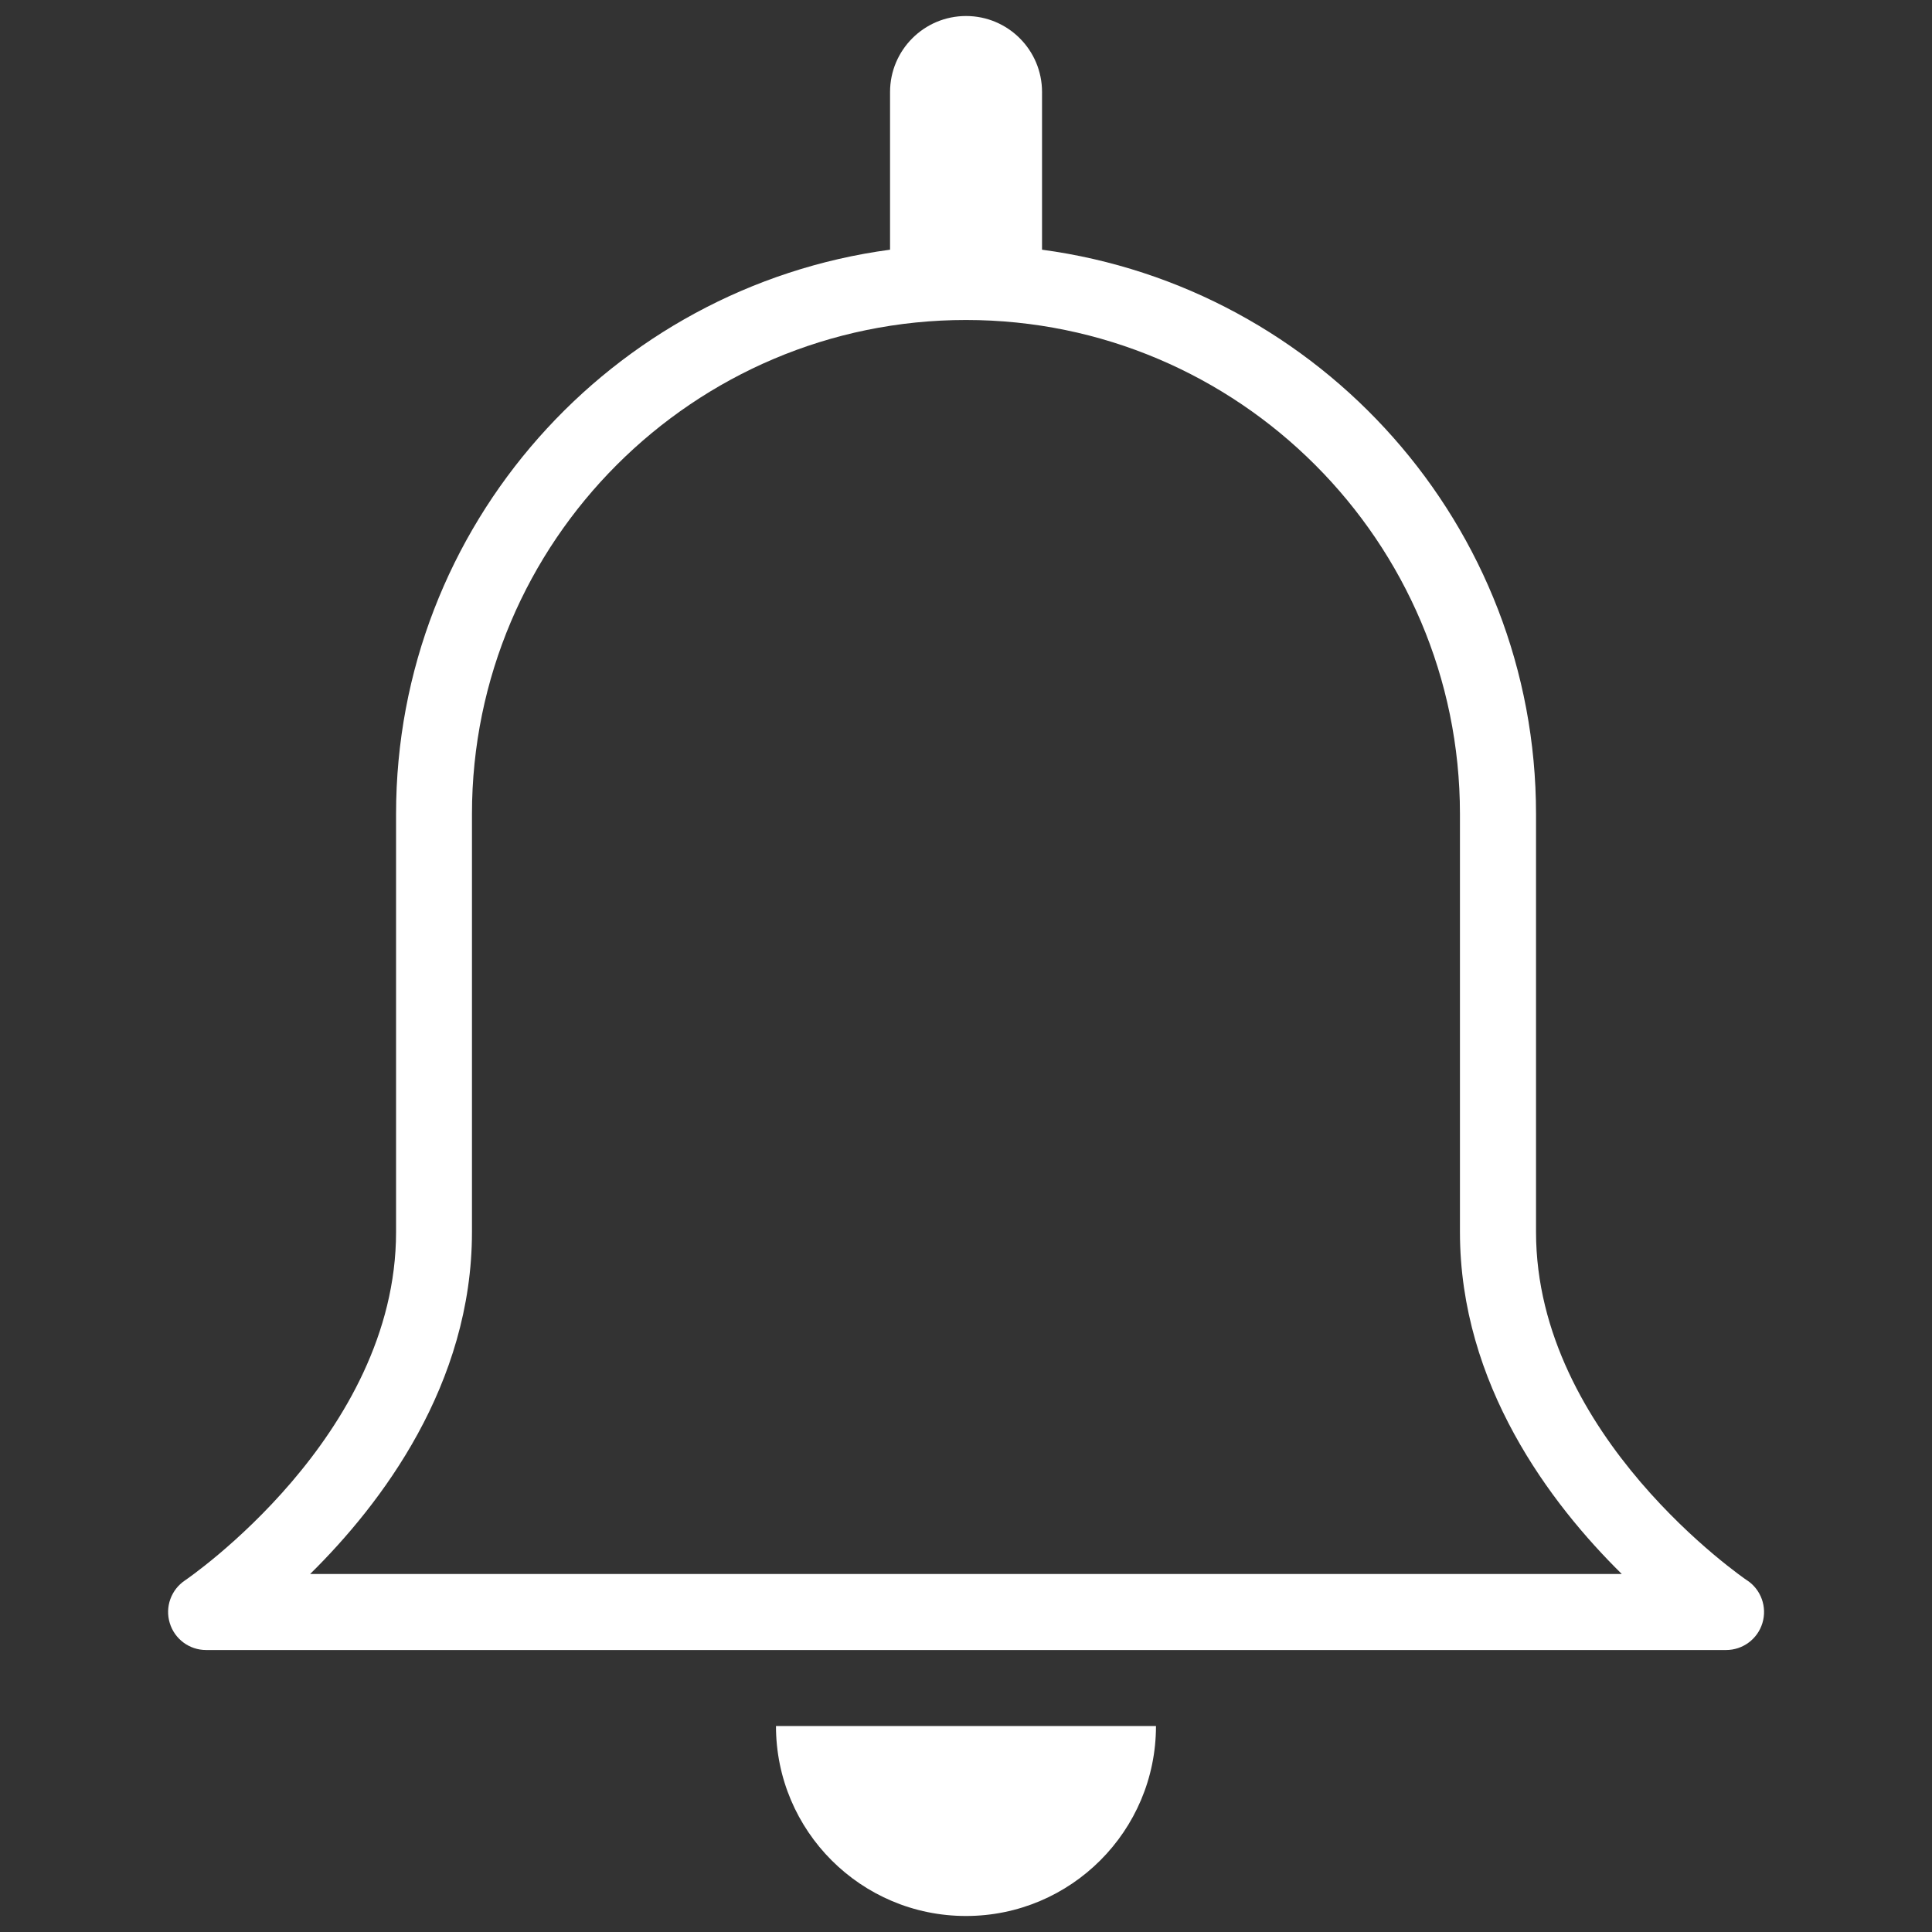
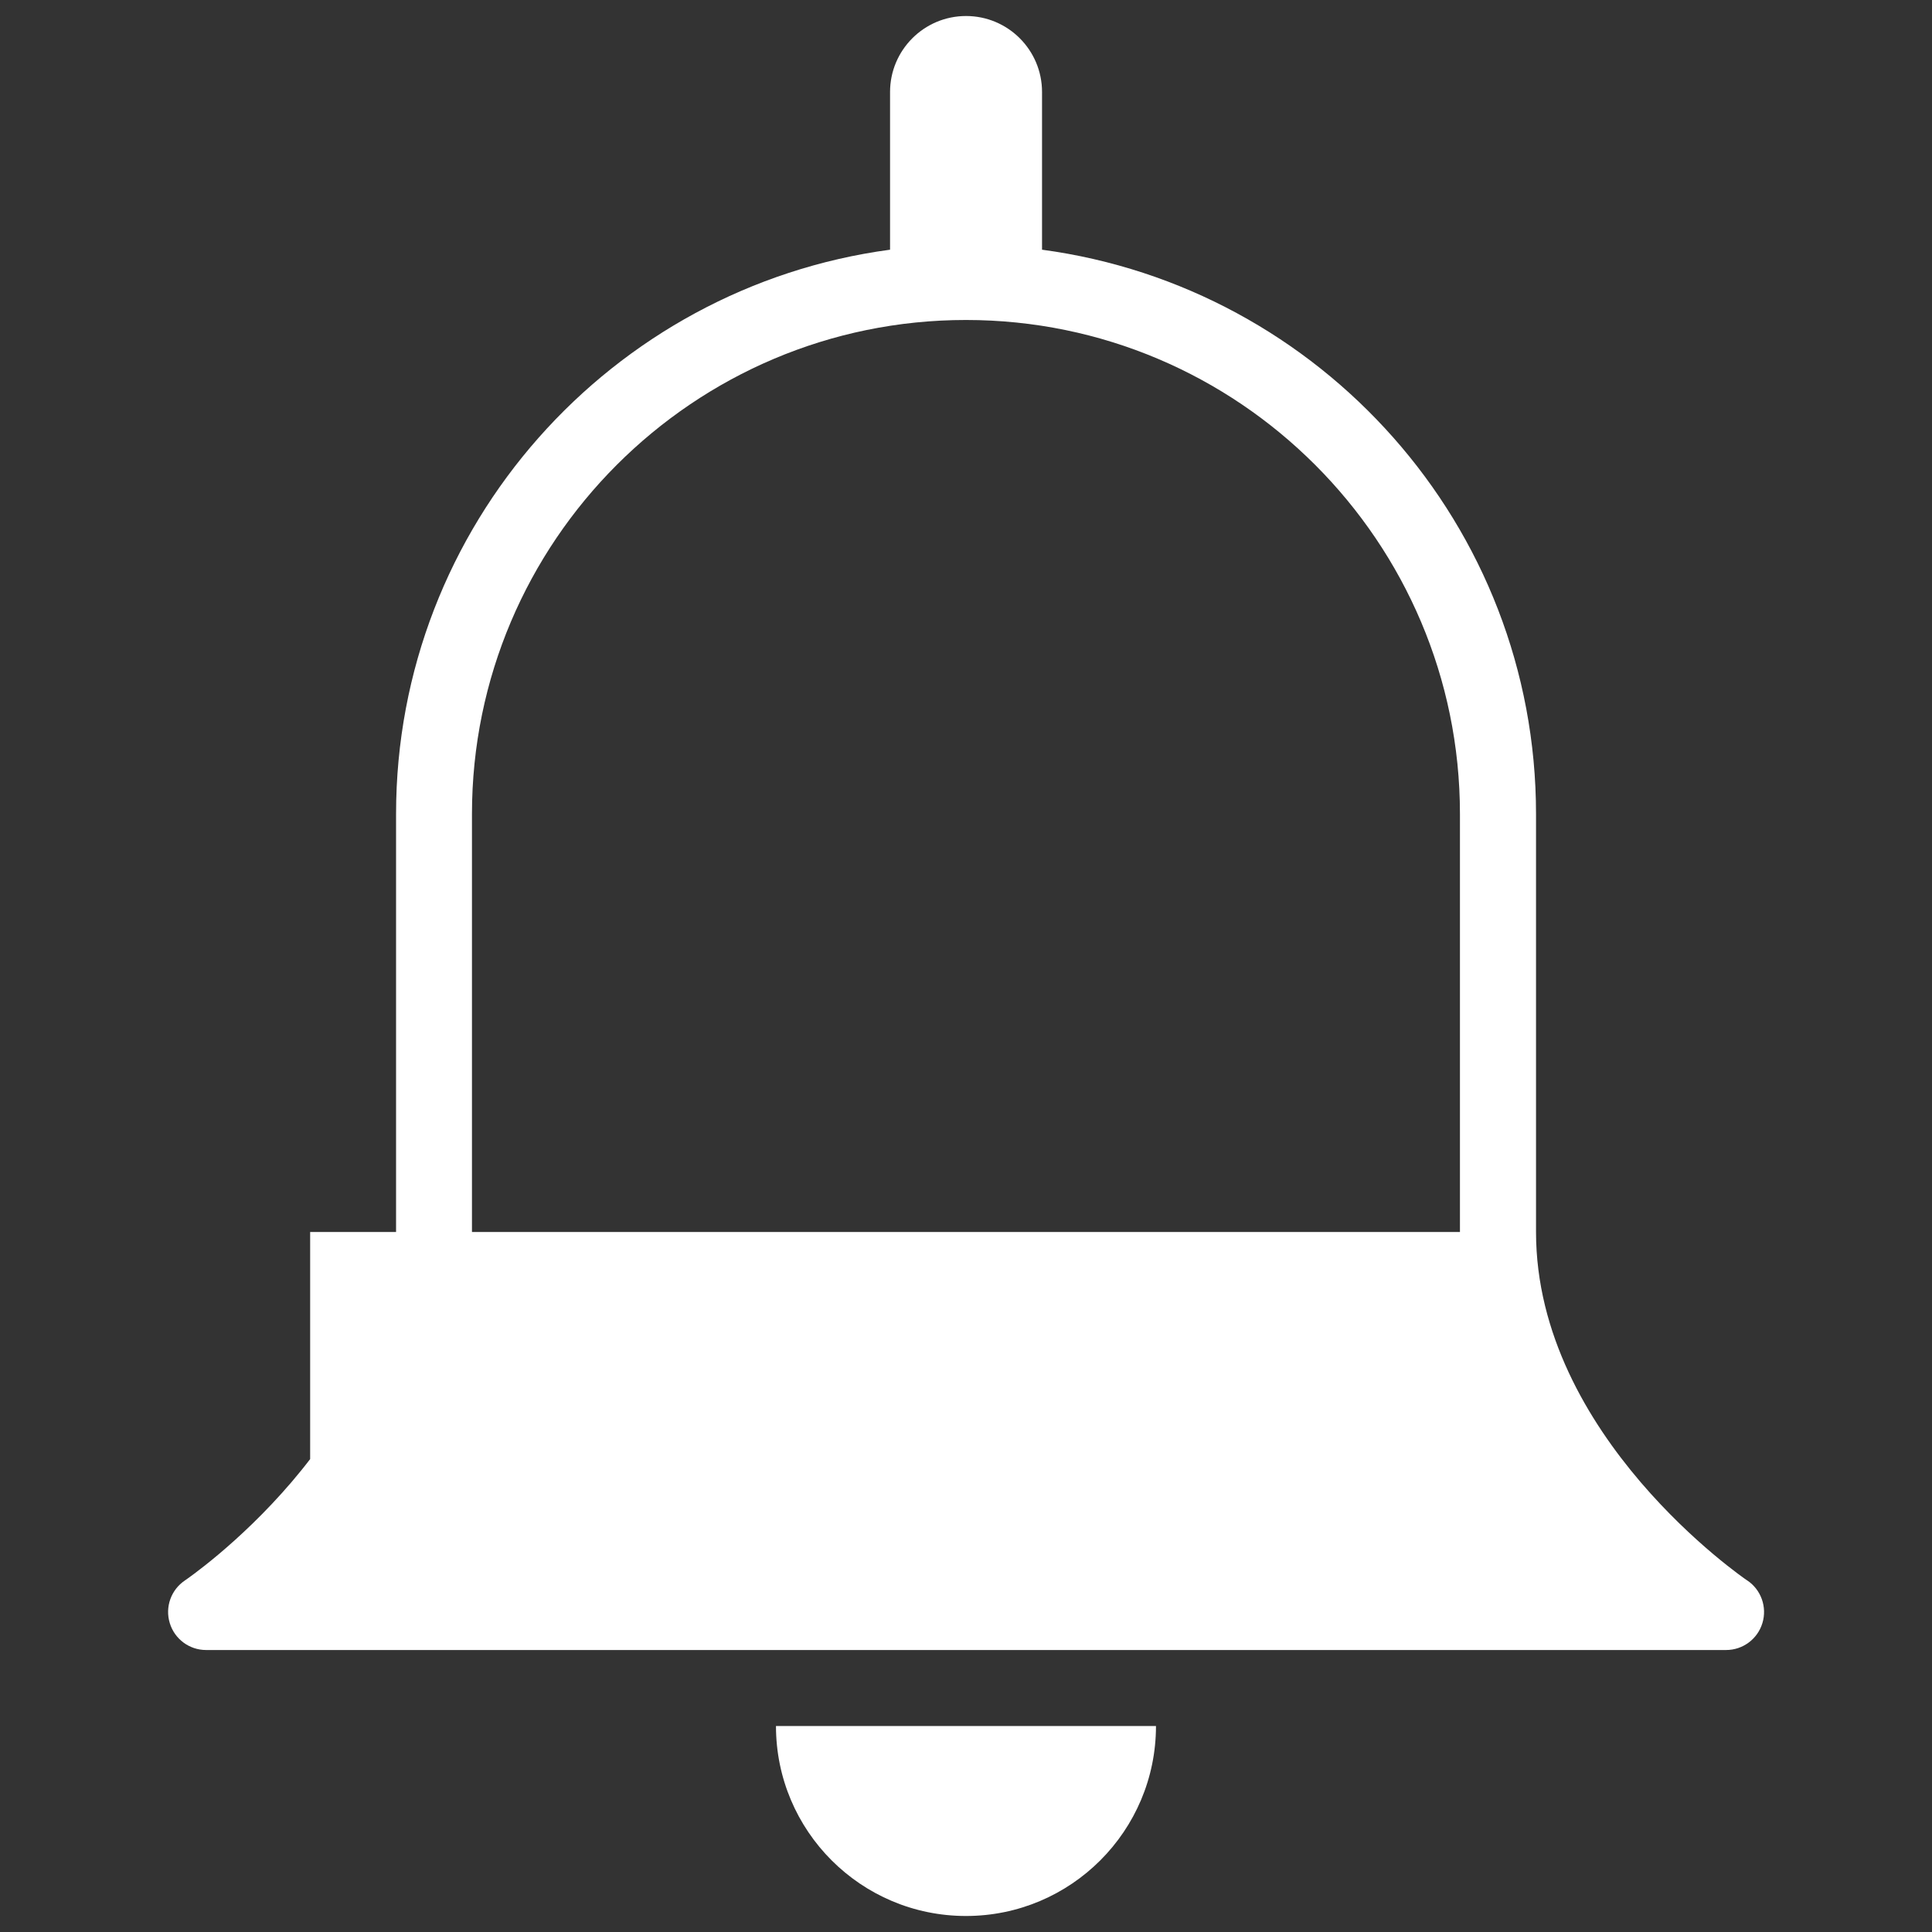
<svg xmlns="http://www.w3.org/2000/svg" id="Icon" viewBox="0 0 450 450">
  <rect x="0" y="0" width="450" height="450" fill="#333333" stroke="none" />
  <defs>
    <style>
      .cls-1 {
        fill: #fff;
      }
    </style>
  </defs>
-   <path class="cls-1" d="M225,446.27c24.44,0,44.25-19.82,44.25-44.25h-88.51c0,24.44,19.81,44.25,44.25,44.25ZM406.94,368.11c-.49-.33-49.17-33.54-49.17-81.15v-97.36c0-67.19-50.21-122.74-115.06-131.44V21.43c0-9.78-7.93-17.7-17.7-17.7s-17.7,7.93-17.7,17.7v36.73c-64.85,8.7-115.06,64.25-115.06,131.44v97.36c0,47.62-48.68,80.82-49.17,81.15-3.24,2.17-4.68,6.2-3.54,9.93,1.13,3.73,4.56,6.28,8.46,6.28h354.04c3.9,0,7.33-2.55,8.46-6.28,1.13-3.73-.3-7.76-3.54-9.93ZM72.24,366.61c16.56-16.32,37.69-44.12,37.69-79.66v-97.36c0-63.45,51.62-115.06,115.06-115.06s115.06,51.61,115.06,115.06v97.36c0,35.54,21.13,63.34,37.69,79.66H72.24Z" />
+   <path class="cls-1" d="M225,446.27c24.44,0,44.25-19.82,44.25-44.25h-88.51c0,24.44,19.81,44.25,44.25,44.25ZM406.94,368.11c-.49-.33-49.17-33.54-49.17-81.15v-97.36c0-67.19-50.21-122.74-115.06-131.44V21.43c0-9.78-7.93-17.7-17.7-17.7s-17.7,7.93-17.7,17.7v36.73c-64.85,8.7-115.06,64.25-115.06,131.44v97.36c0,47.62-48.68,80.82-49.17,81.15-3.24,2.17-4.68,6.2-3.54,9.93,1.13,3.73,4.56,6.28,8.46,6.28h354.04c3.9,0,7.33-2.55,8.46-6.28,1.13-3.73-.3-7.76-3.54-9.93ZM72.24,366.61c16.56-16.32,37.69-44.12,37.69-79.66v-97.36c0-63.45,51.62-115.06,115.06-115.06s115.06,51.61,115.06,115.06v97.36H72.24Z" />
</svg>